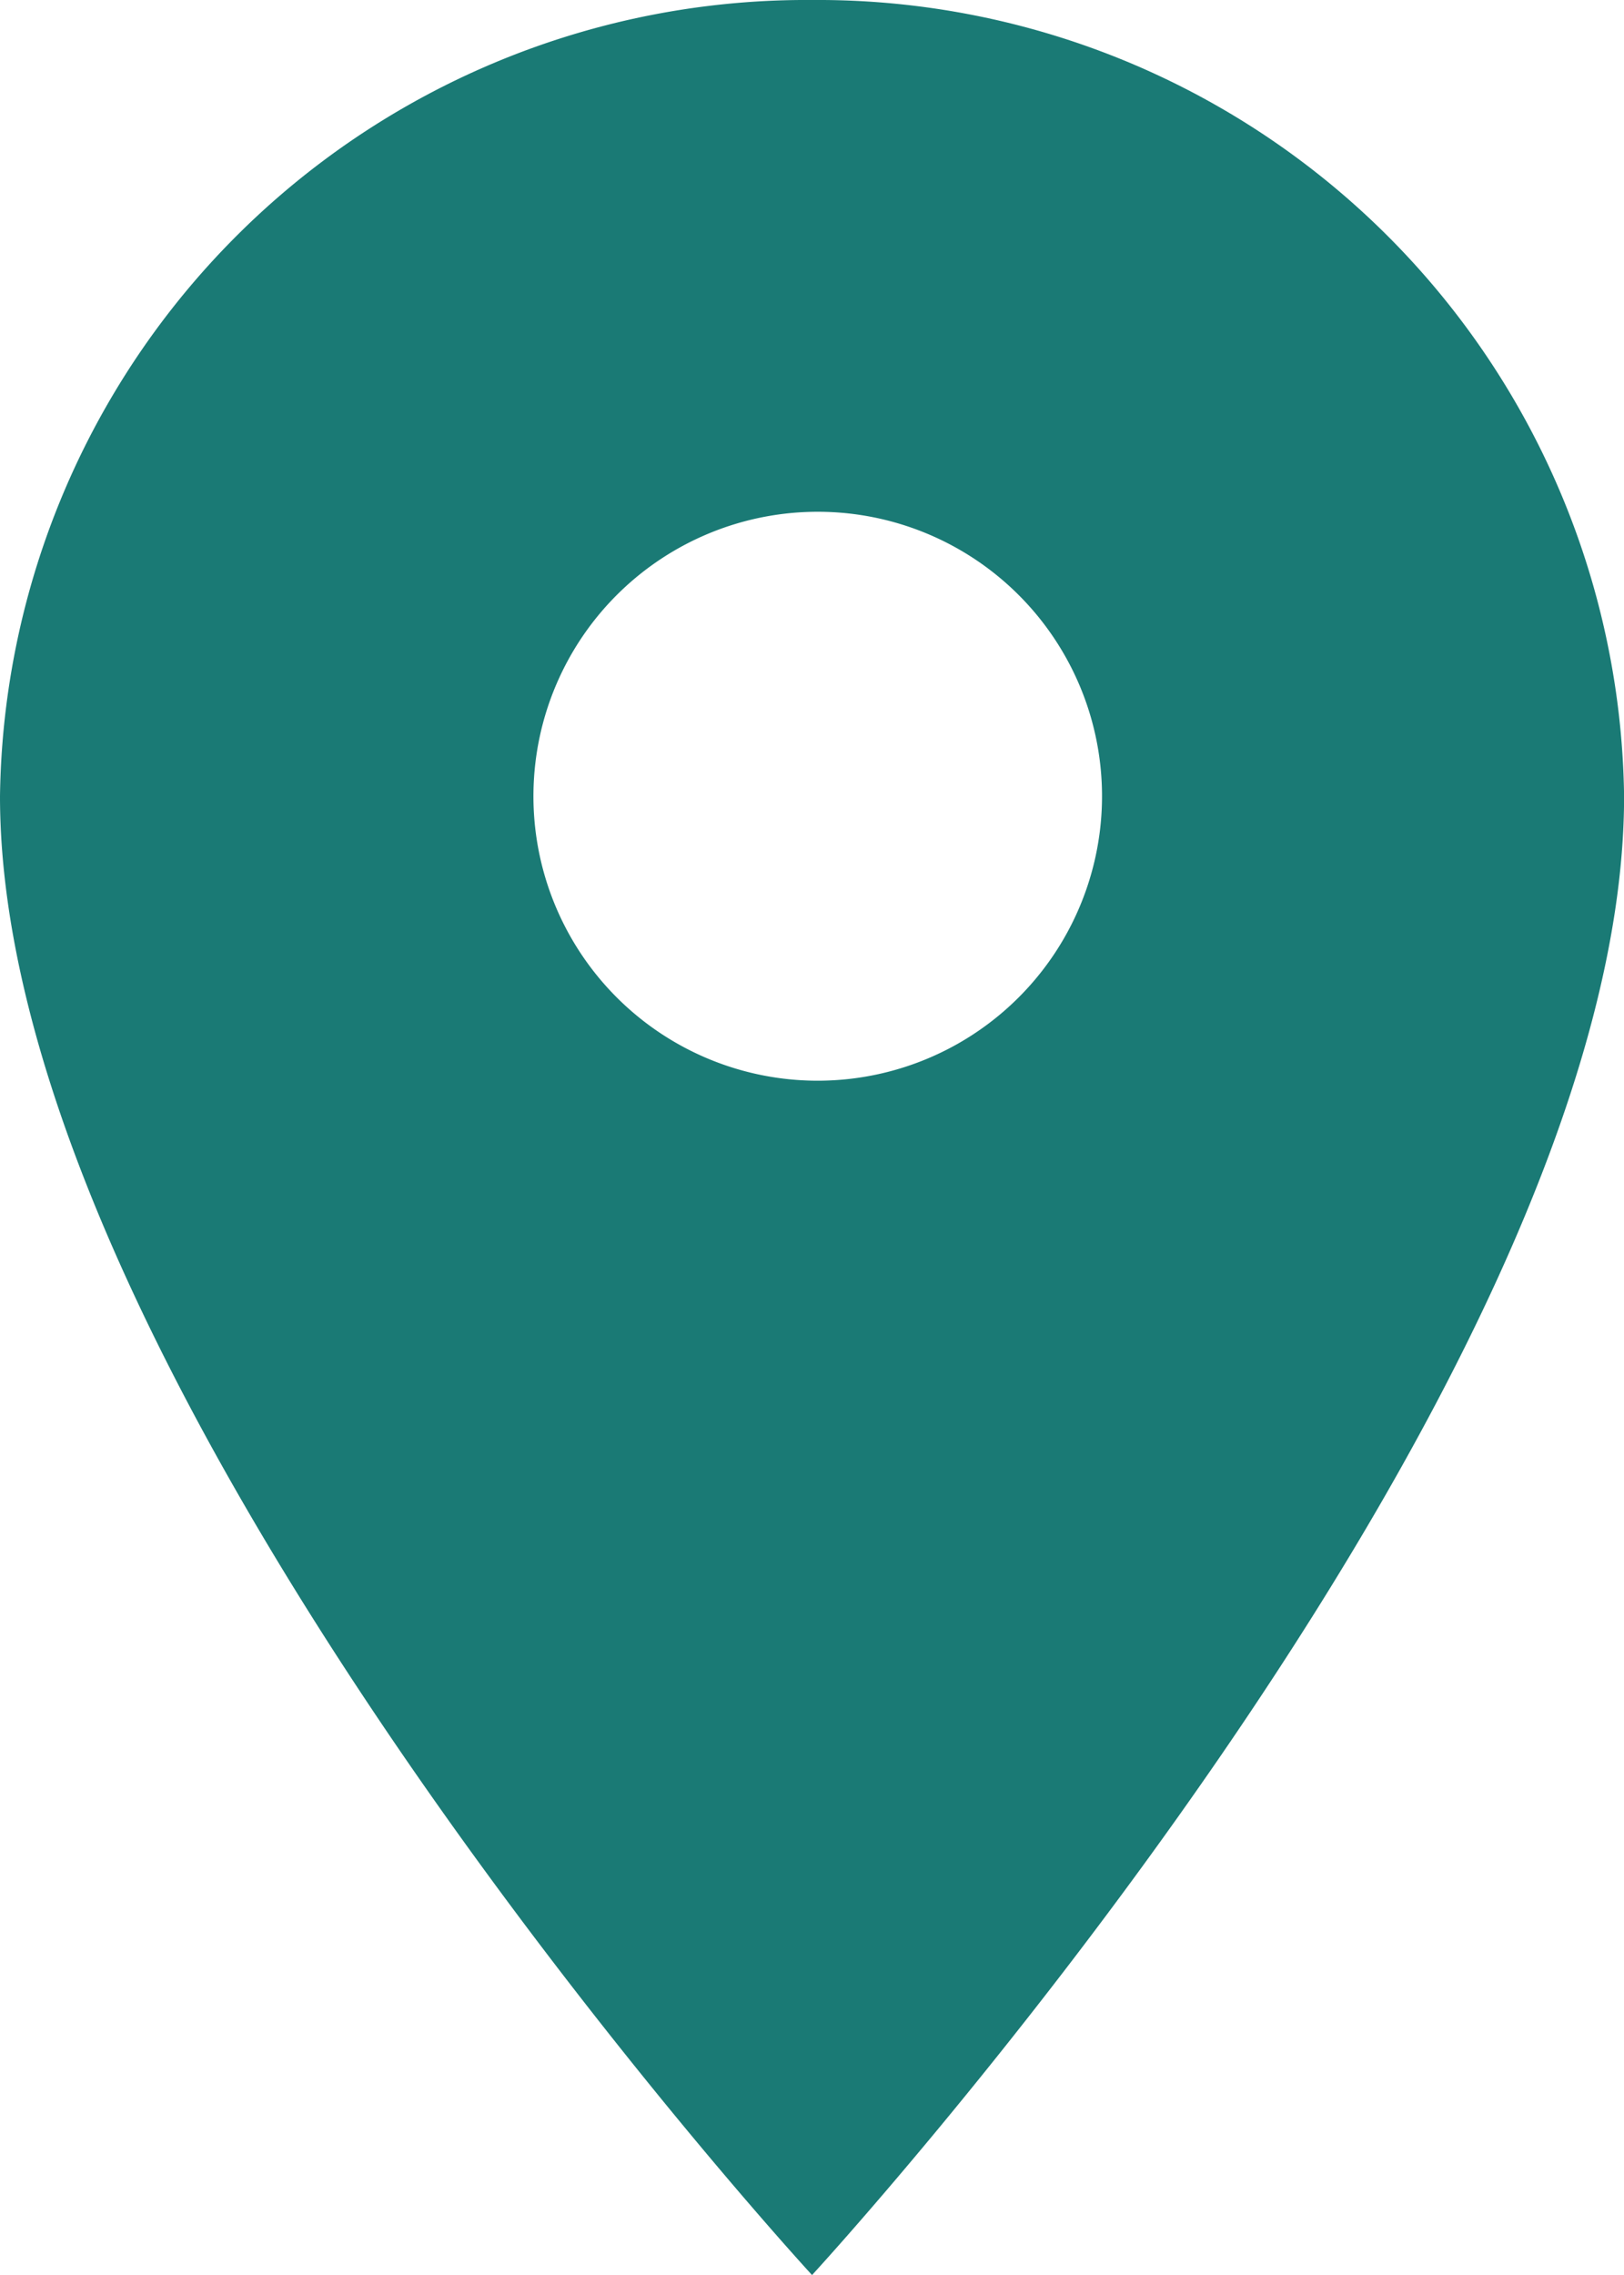
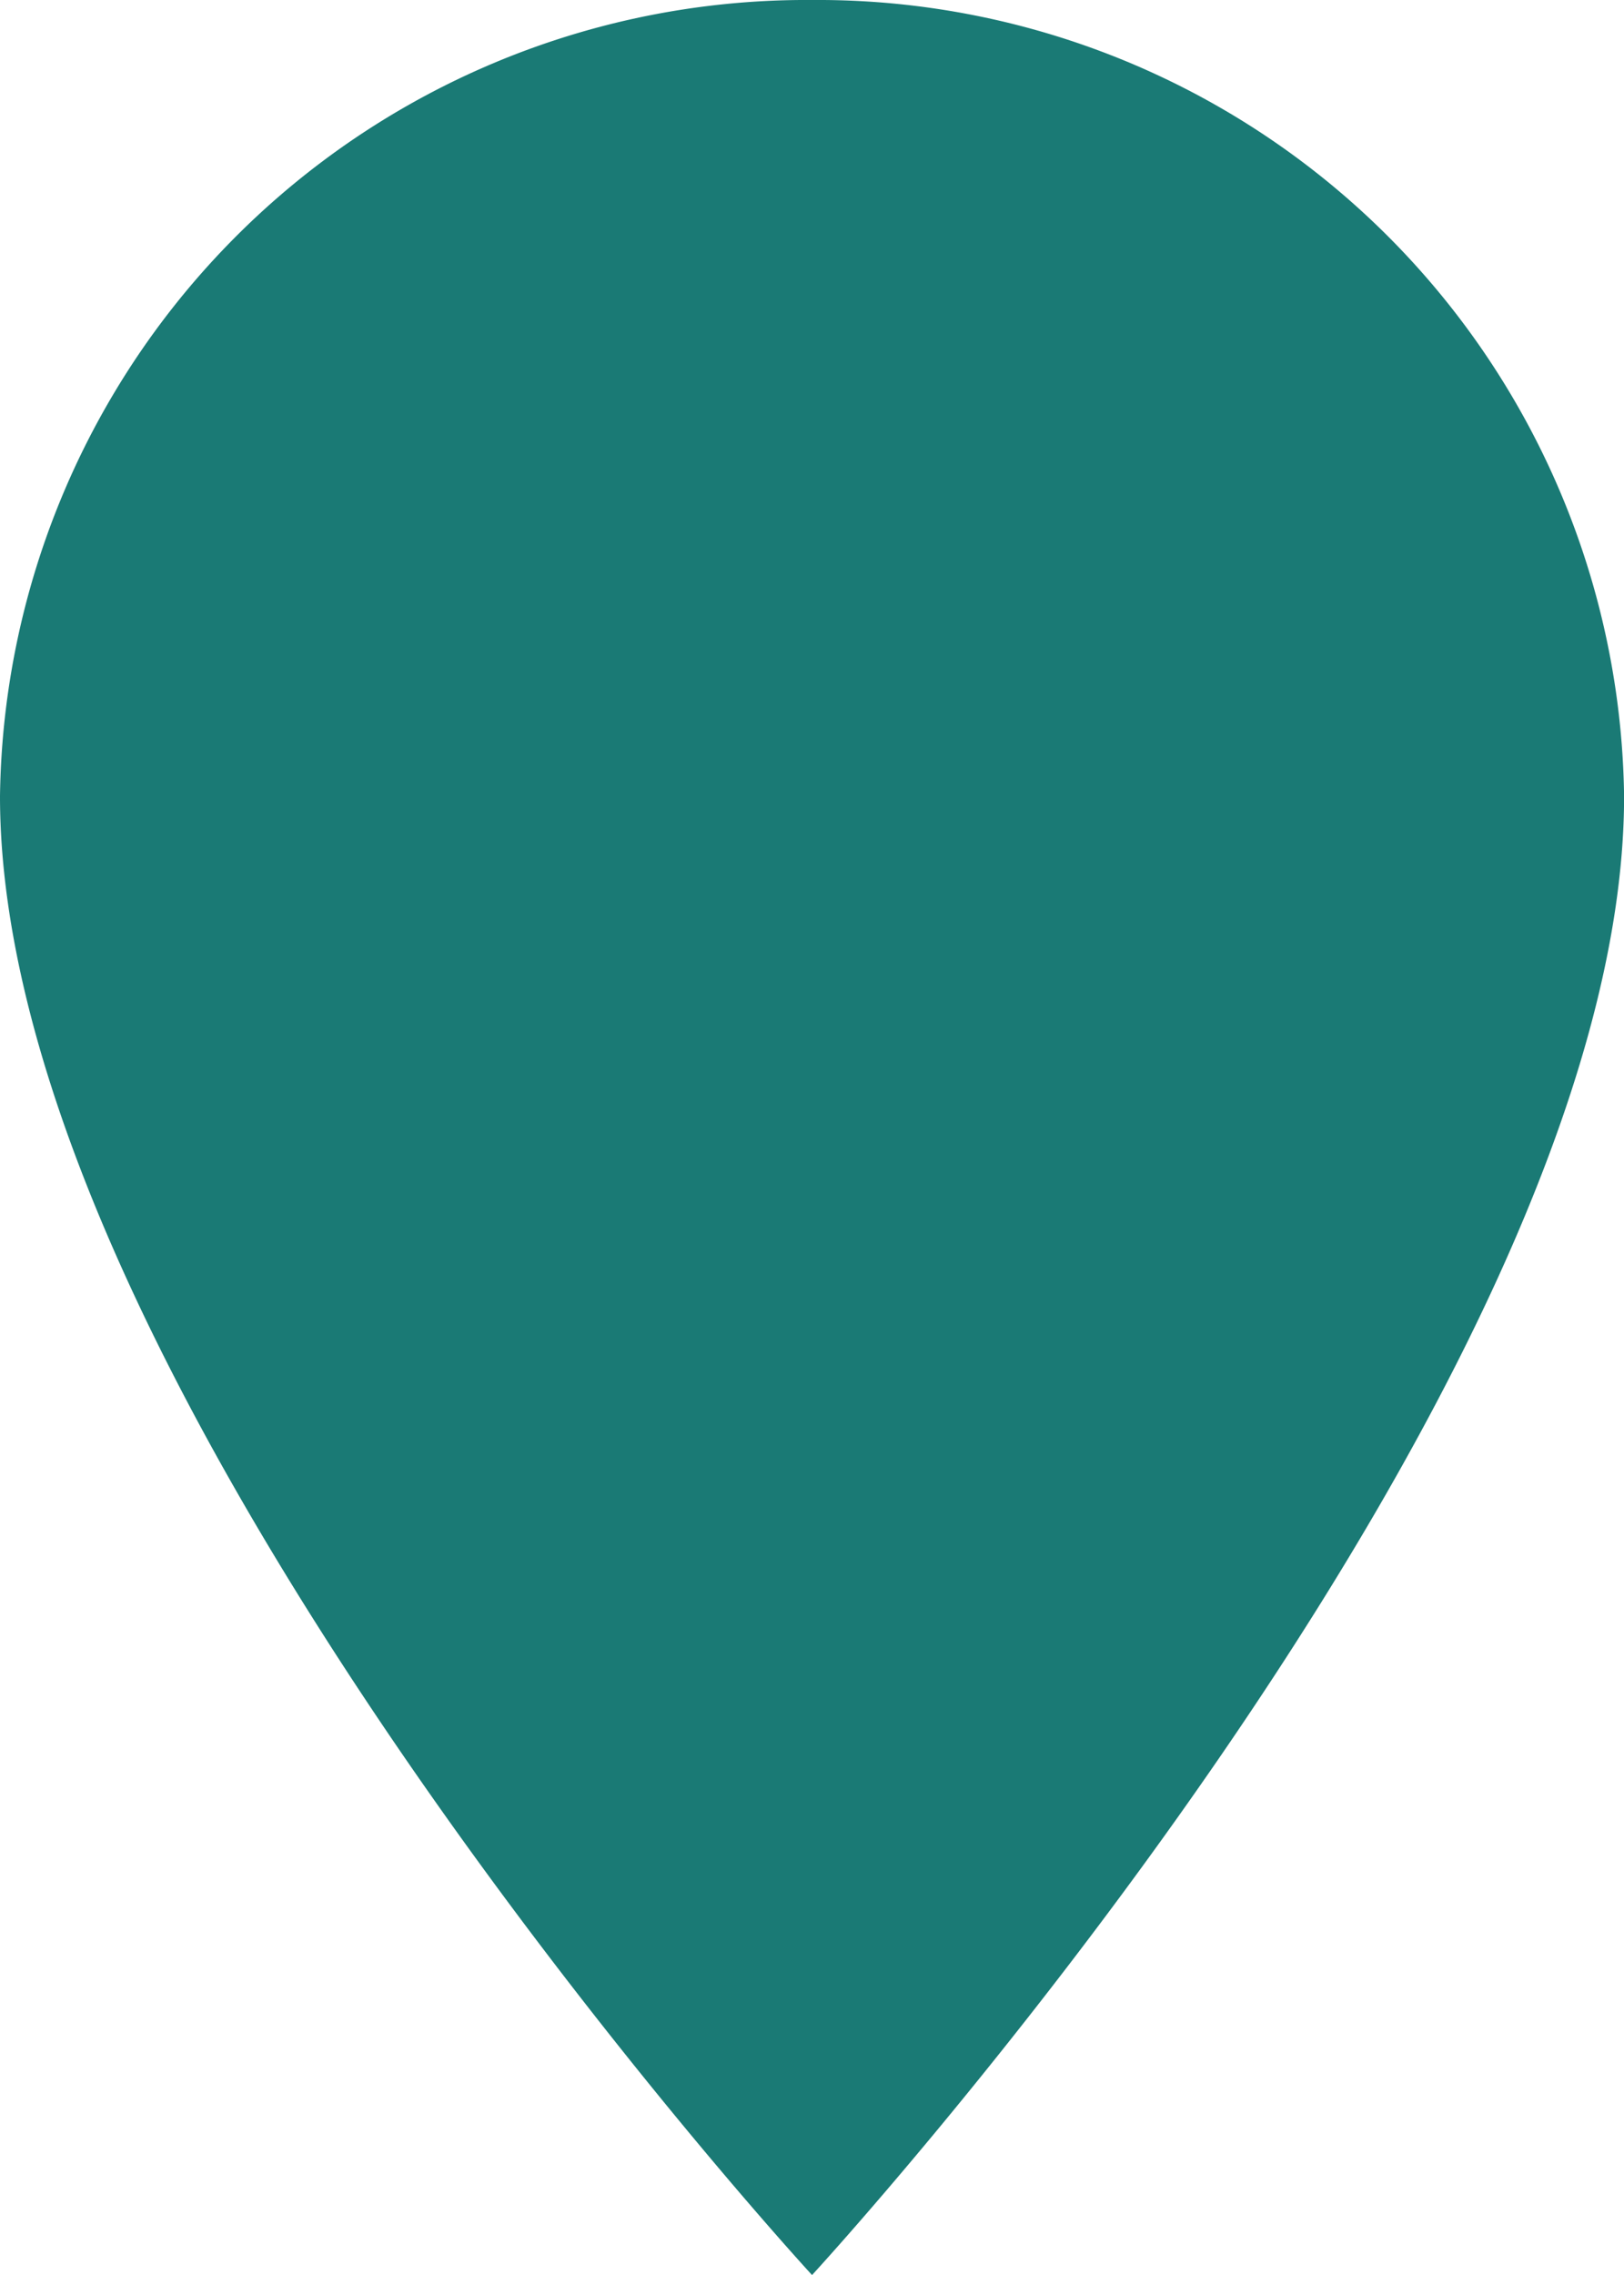
<svg xmlns="http://www.w3.org/2000/svg" width="18.571" height="26" viewBox="0 0 18.571 26">
-   <path id="Icon_ionic-md-pin" data-name="Icon ionic-md-pin" d="M16.036,2.25a9.221,9.221,0,0,0-9.286,9.1c0,6.825,9.286,16.9,9.286,16.9s9.286-10.075,9.286-16.9A9.221,9.221,0,0,0,16.036,2.25Zm0,12.35a3.251,3.251,0,1,1,3.316-3.25A3.252,3.252,0,0,1,16.036,14.6Z" transform="translate(-6.75 -2.25)" fill="#1a7a75" />
+   <path id="Icon_ionic-md-pin" data-name="Icon ionic-md-pin" d="M16.036,2.25a9.221,9.221,0,0,0-9.286,9.1c0,6.825,9.286,16.9,9.286,16.9s9.286-10.075,9.286-16.9A9.221,9.221,0,0,0,16.036,2.25Zm0,12.35A3.252,3.252,0,0,1,16.036,14.6Z" transform="translate(-6.75 -2.25)" fill="#1a7a75" />
</svg>